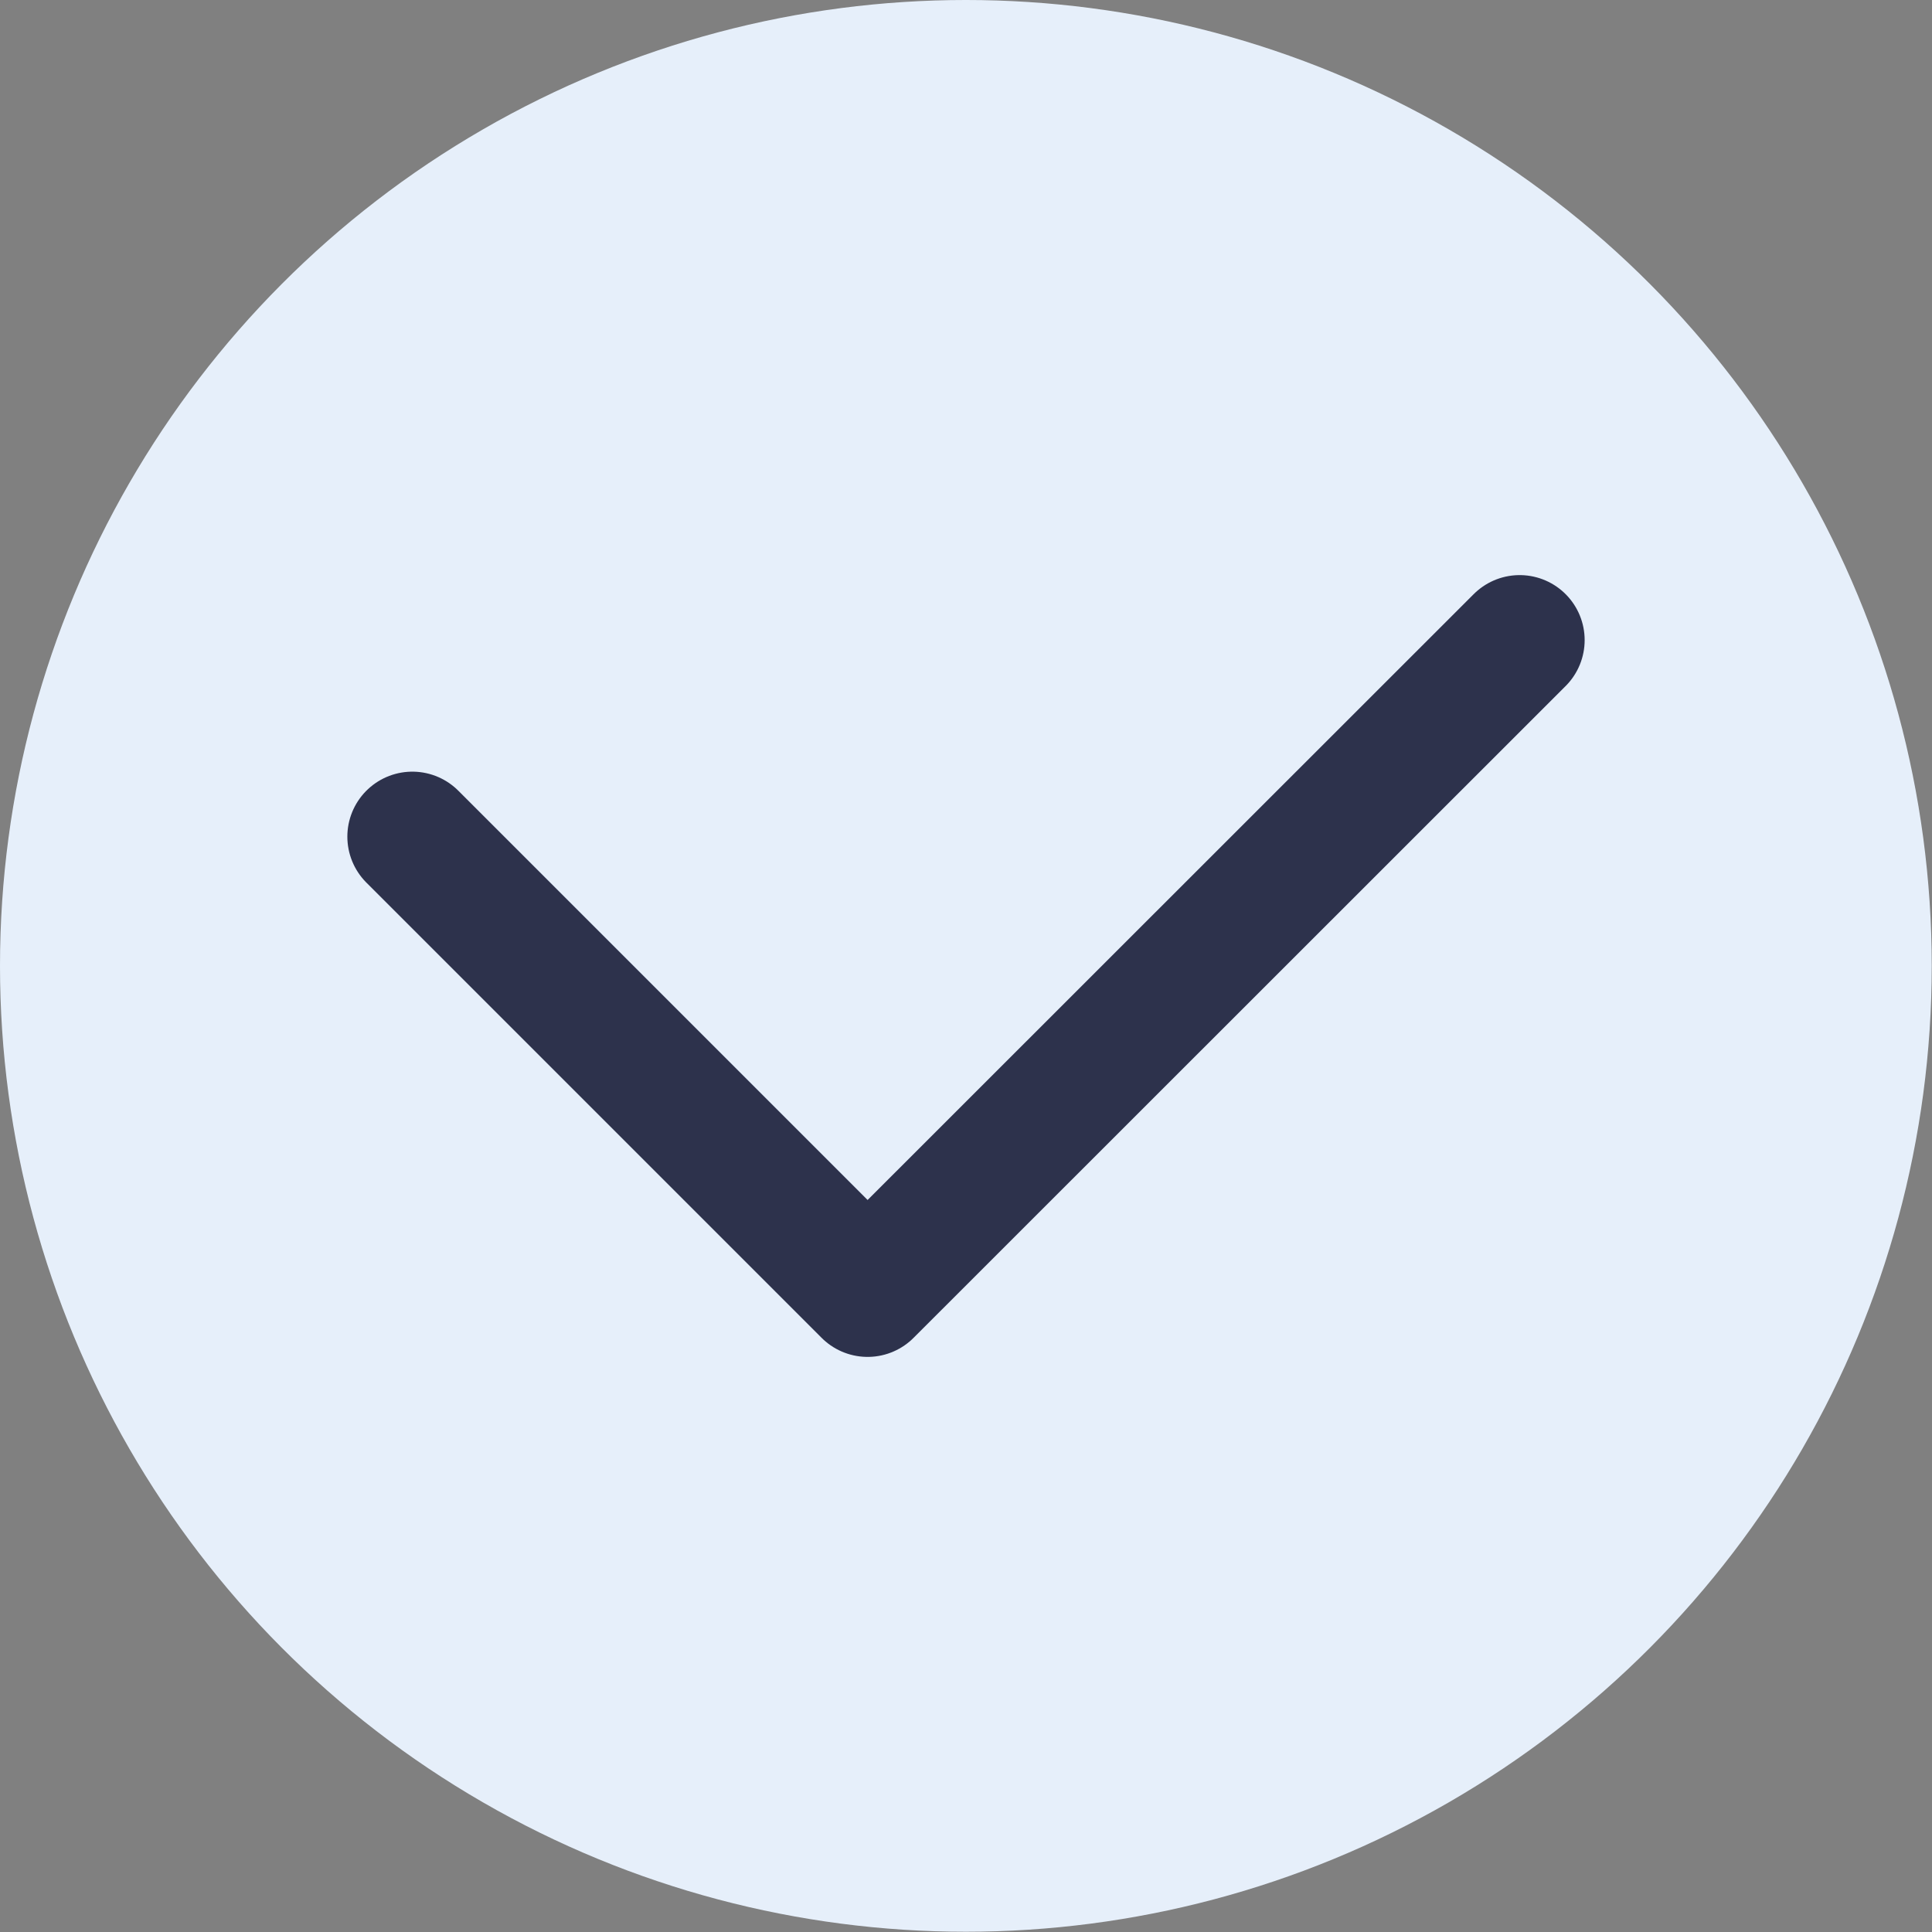
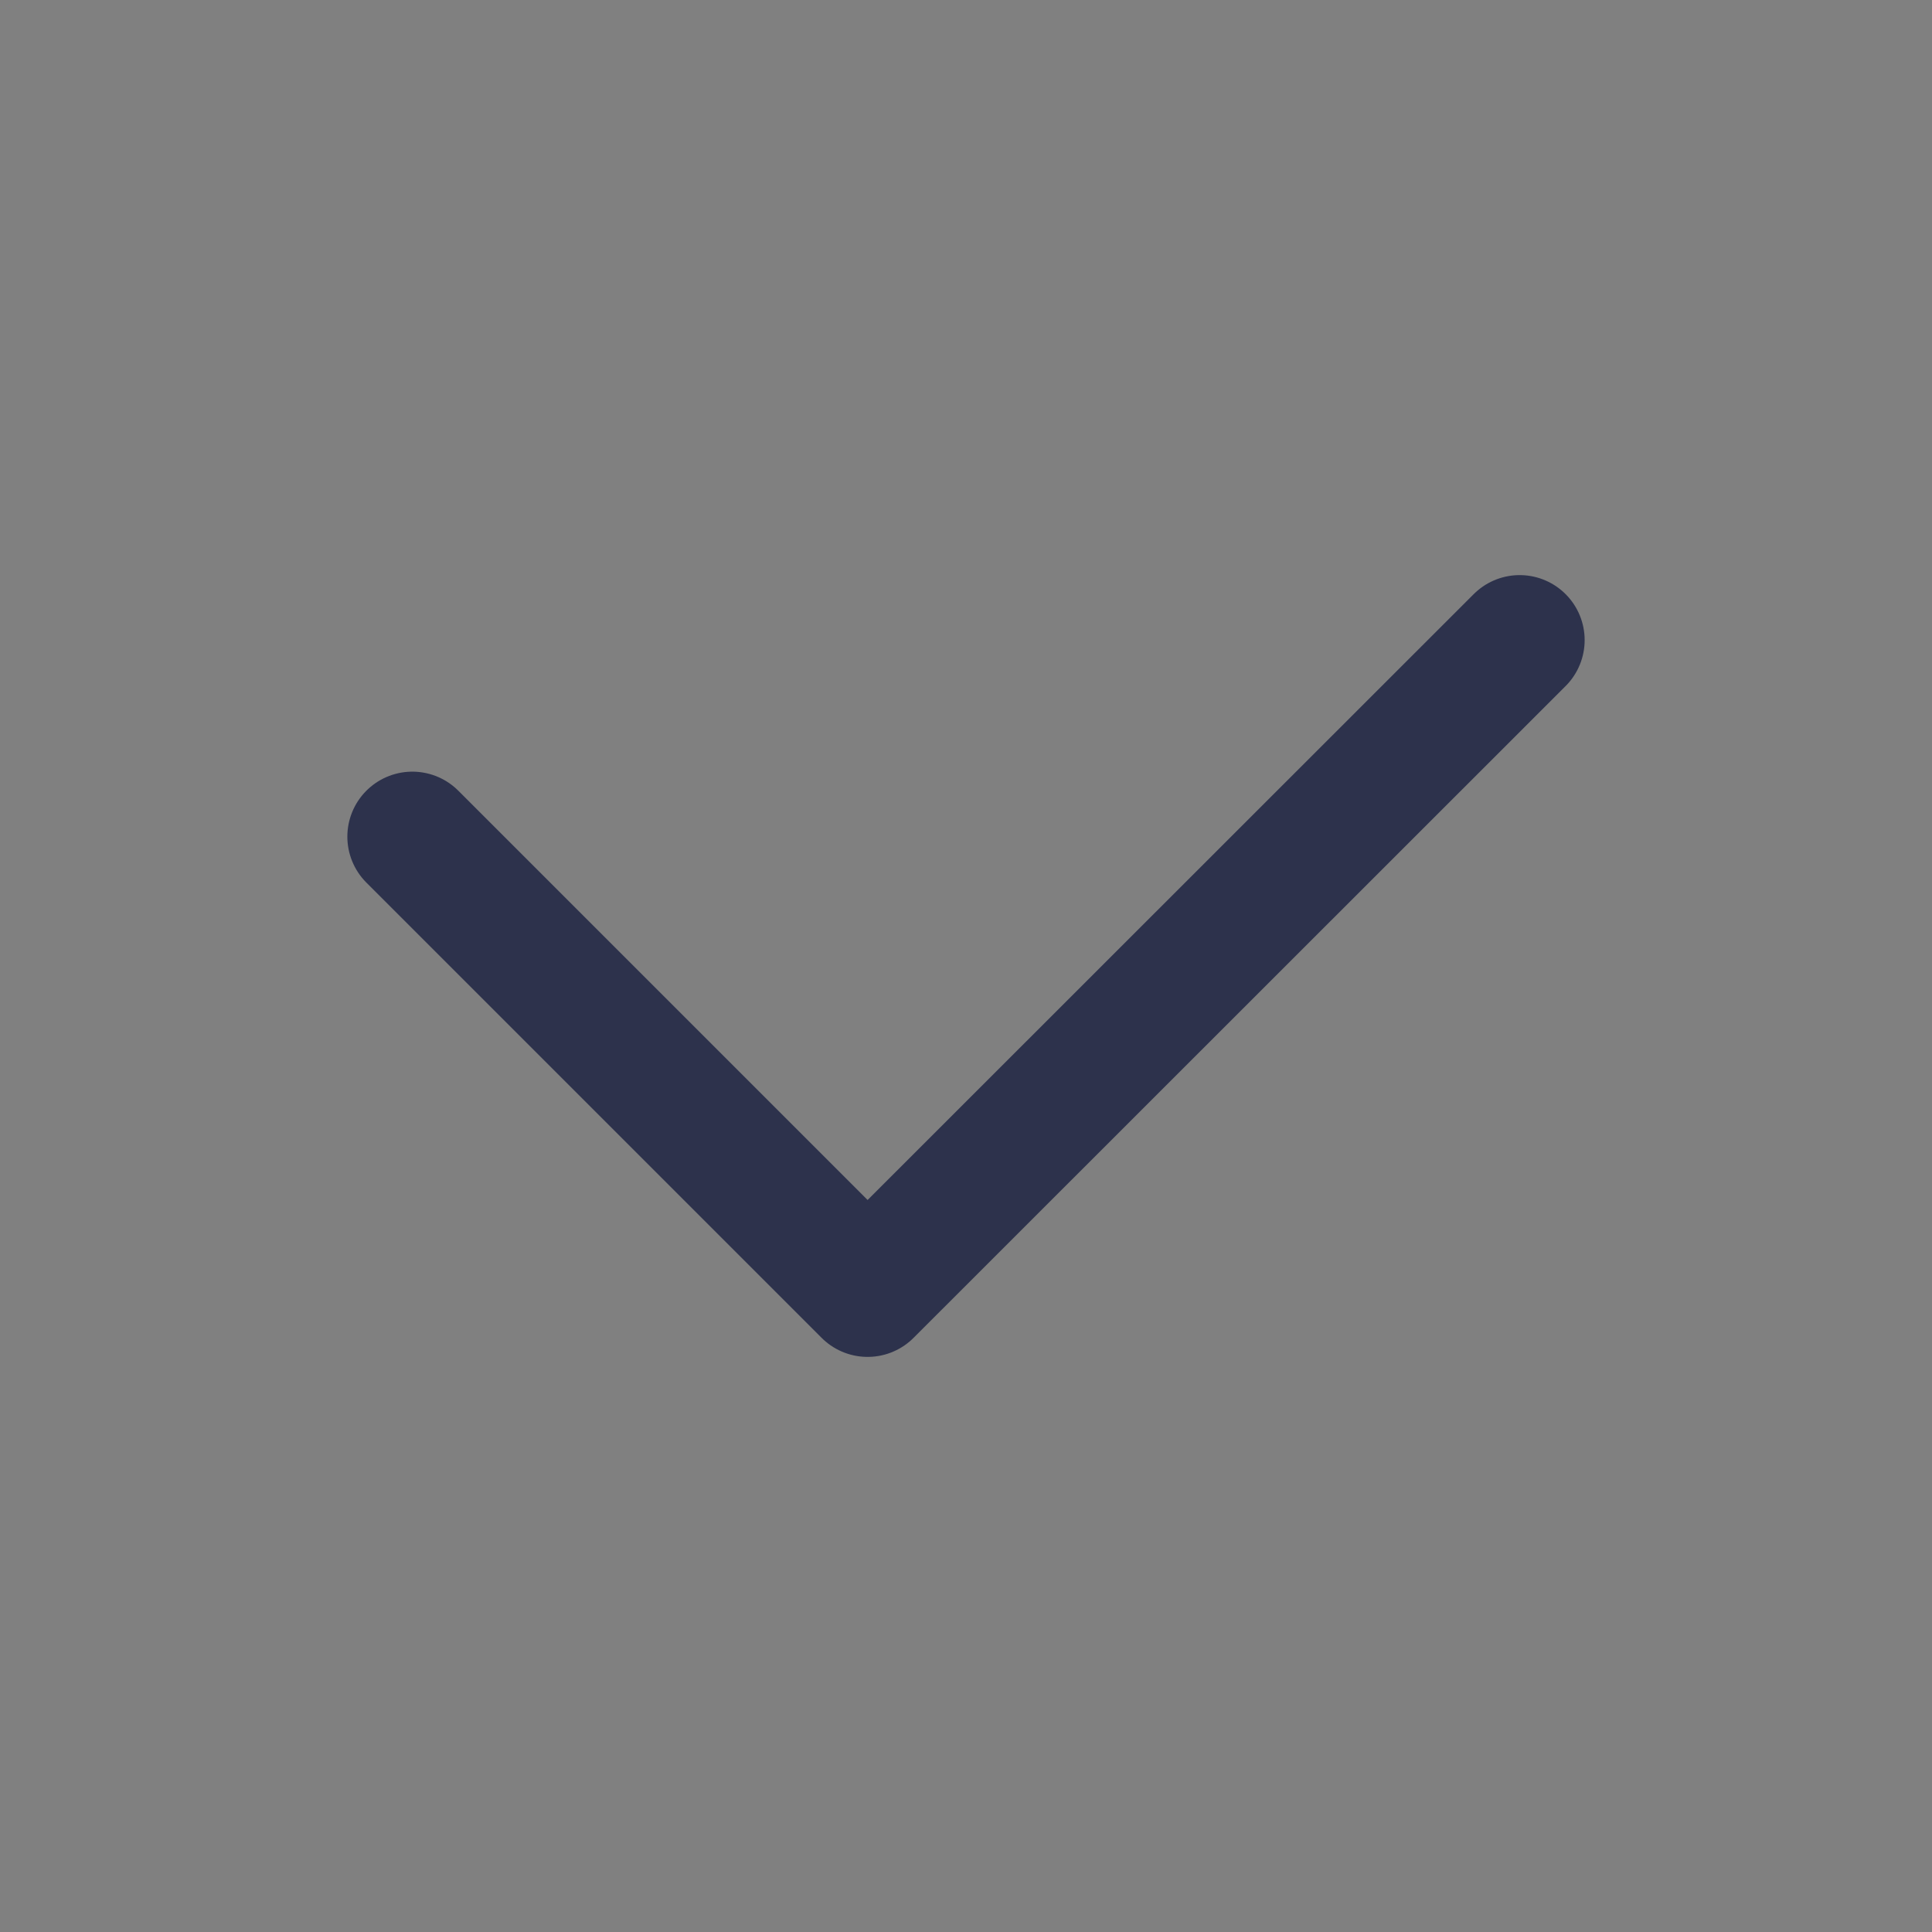
<svg xmlns="http://www.w3.org/2000/svg" id="_Слой_2" viewBox="0 0 74.31 74.31">
  <rect x="0" y="0" width="74.31" height="74.31" fill="#808080" stroke="none" />
  <defs>
    <style>.cls-1{fill:none;stroke:#2d324c;stroke-linecap:round;stroke-linejoin:round;stroke-width:5px;}.cls-2{fill:#e6effa;}</style>
  </defs>
  <g id="_Слой_1-2">
-     <circle class="cls-2" cx="37.15" cy="37.15" r="37.15" />
    <polyline class="cls-1" points="15.86 32.18 33.37 49.69 58.45 24.62" />
  </g>
</svg>